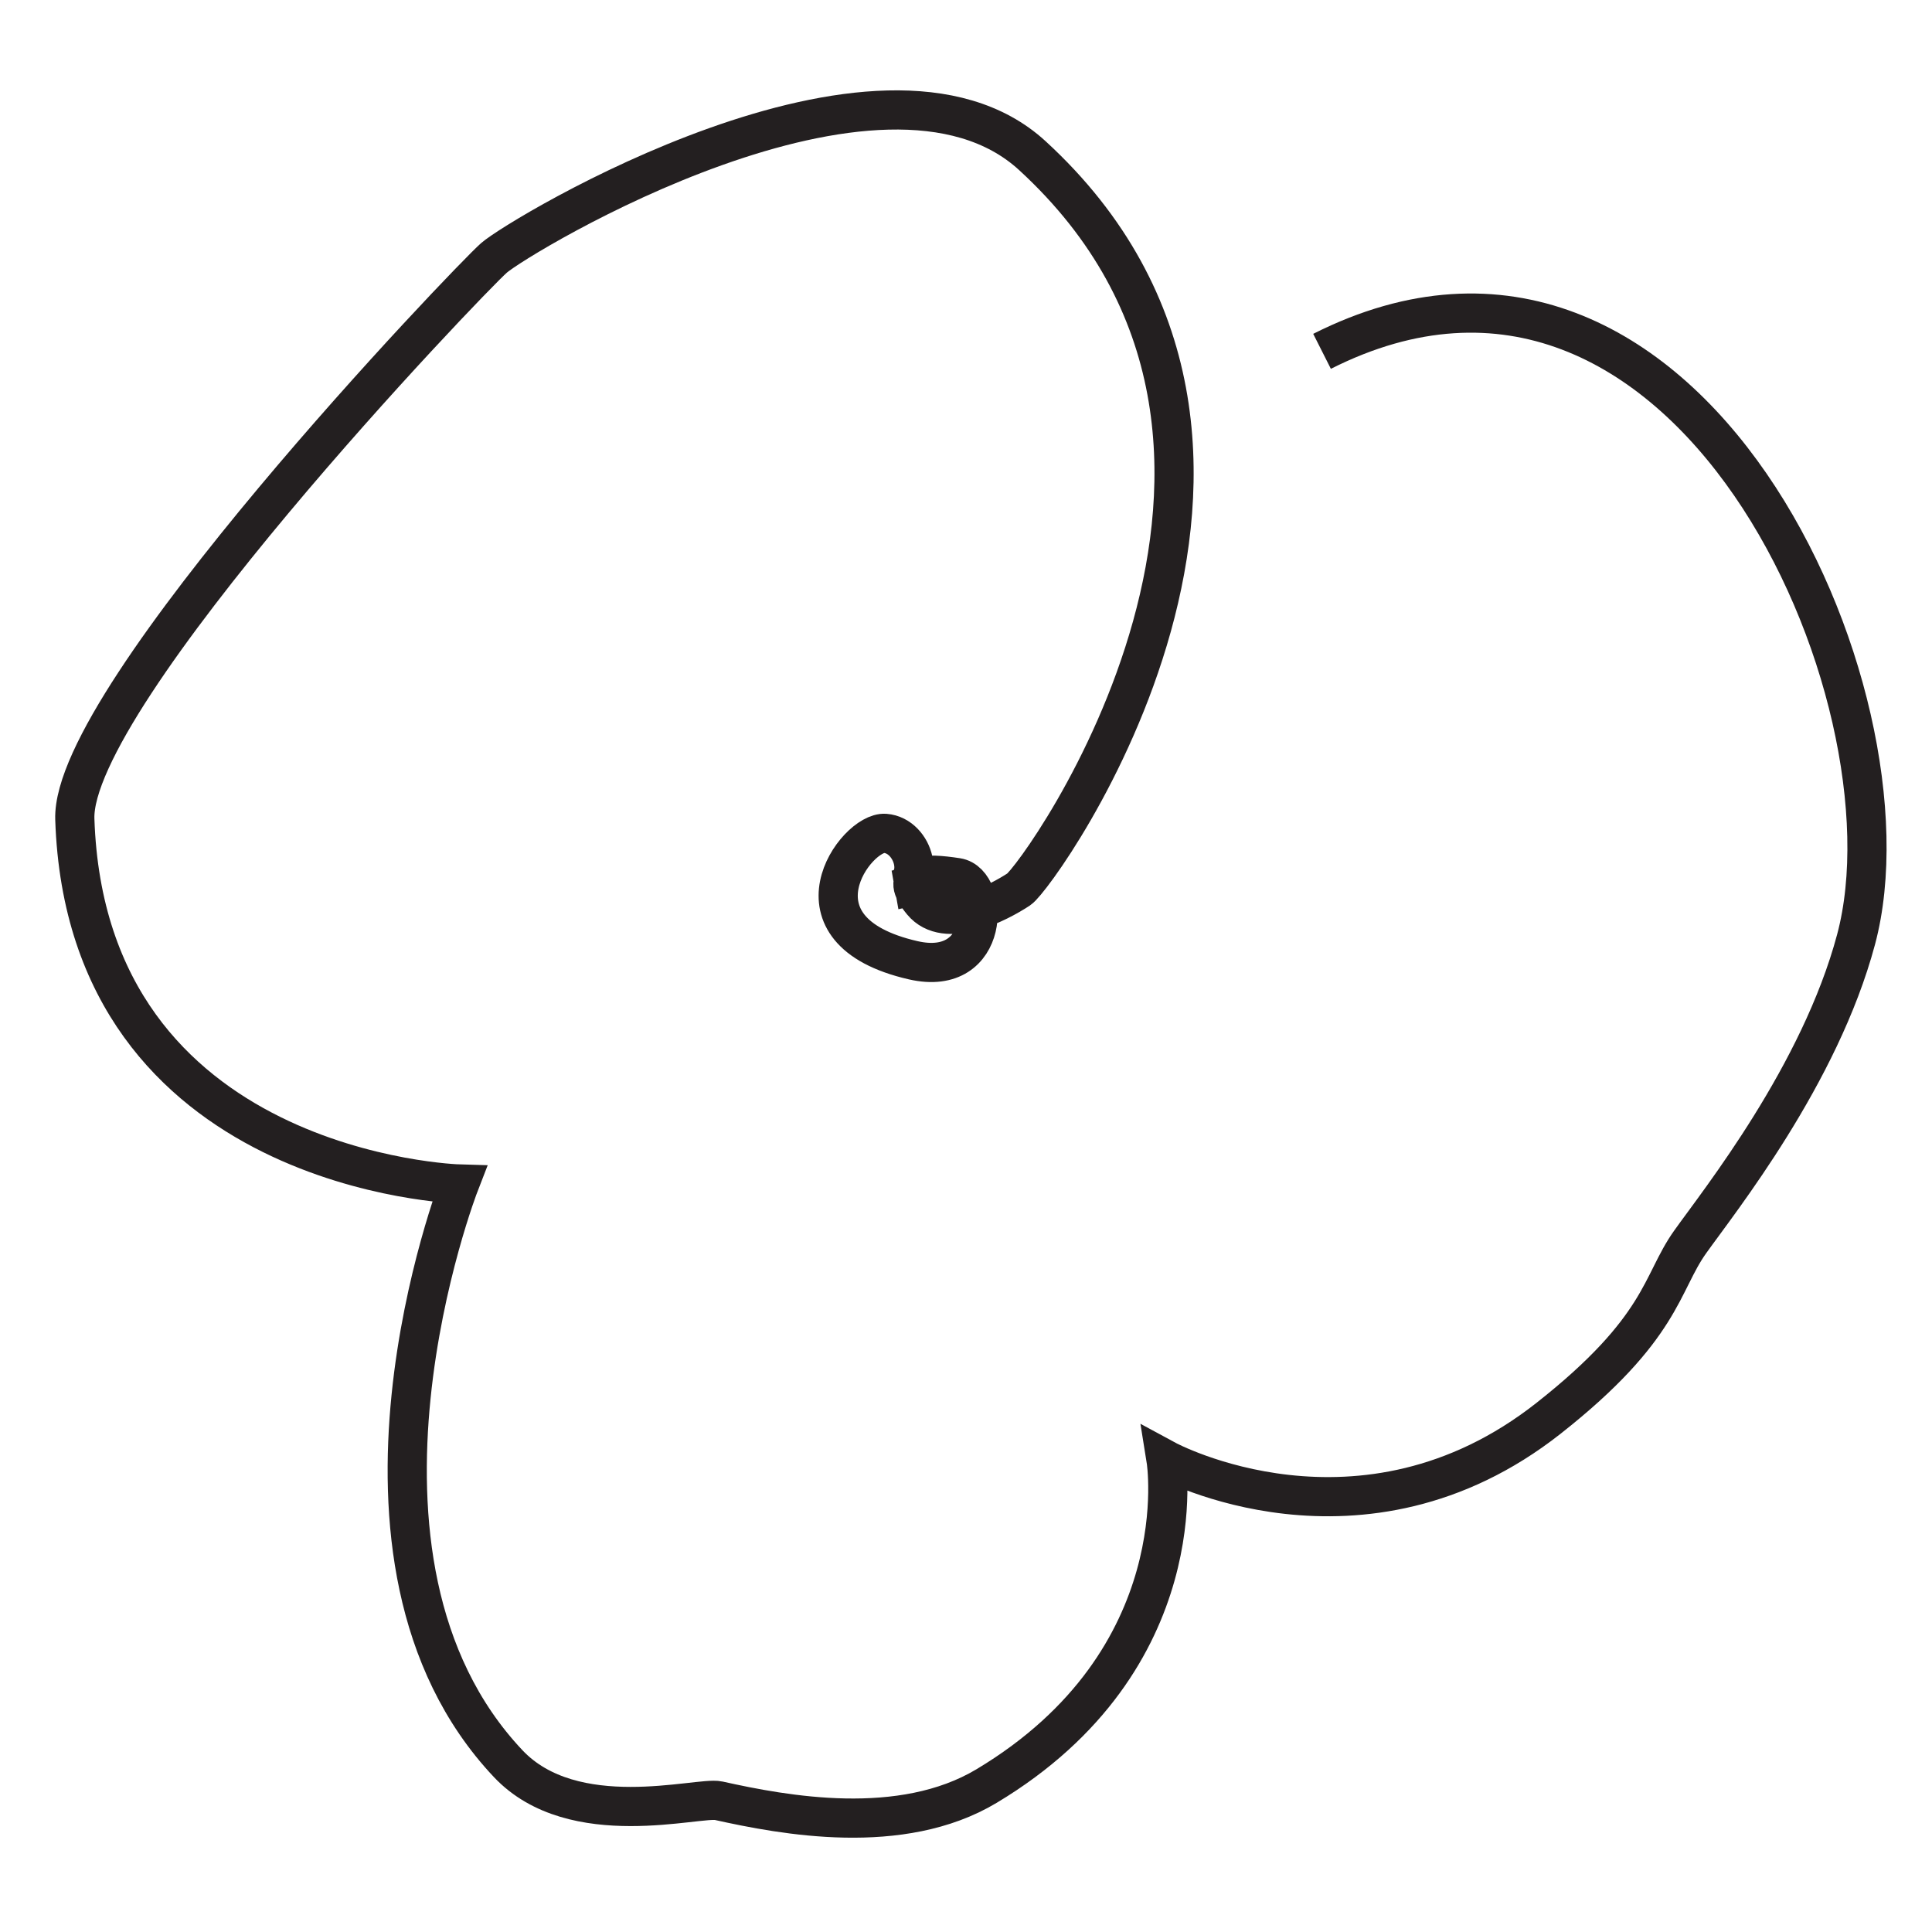
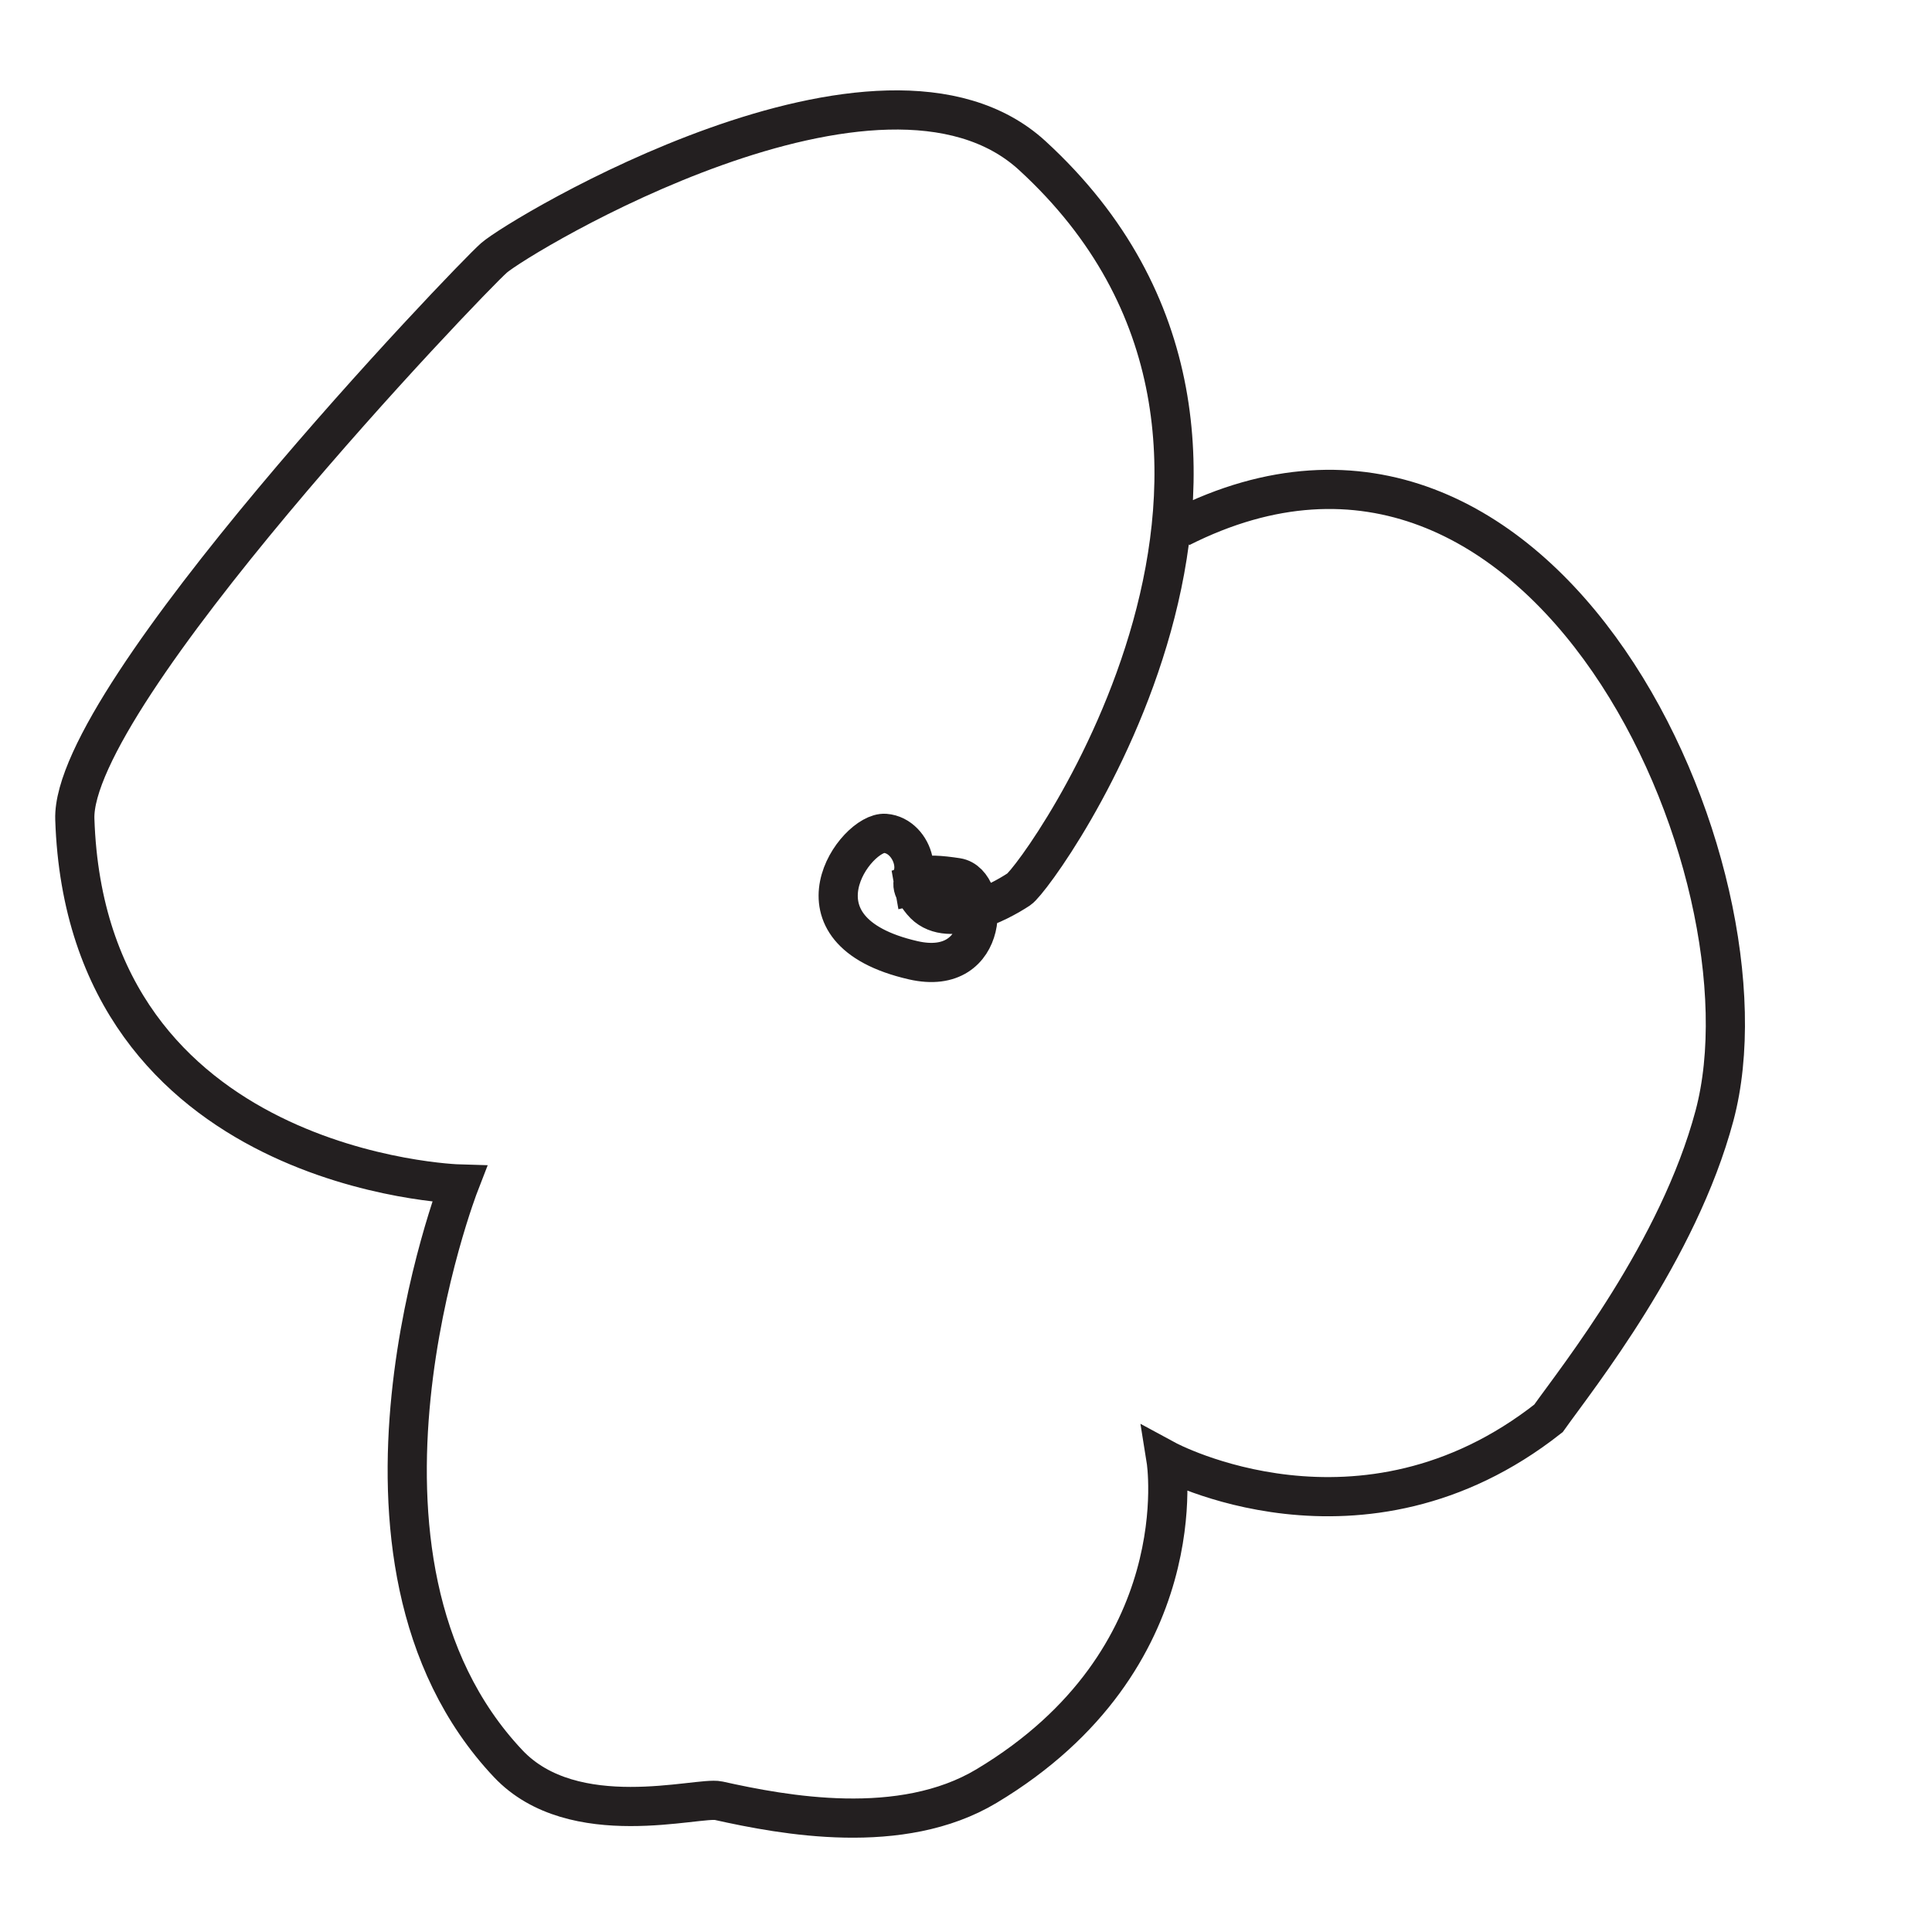
<svg xmlns="http://www.w3.org/2000/svg" version="1.1" id="Layer_1" x="0px" y="0px" width="98.615px" height="98.615px" viewBox="0 43.115 98.615 98.615" enable-background="new 0 43.115 98.615 98.615" xml:space="preserve">
-   <path fill="none" stroke="#231F20" stroke-width="2" stroke-miterlimit="3.864" d="M45.684,88.54  c1.65-0.29,0.989-2.776-0.507-2.888c-1.496-0.113-5.216,4.956,1.437,6.478c3.962,0.906,3.908-3.963,2.237-4.22  s-2.992-0.226-1.784,1.239c1.208,1.464,3.91,0.039,4.941-0.642c1.031-0.681,16.847-22.621,0.684-37.449  c-7.708-7.072-26.202,4.097-27.48,5.222C23.934,57.405,3.611,78.633,3.819,84.928c0.596,18.084,19.63,18.622,19.63,18.622  s-7.409,19.089,2.489,29.586c3.336,3.537,9.719,1.666,10.74,1.893c3.333,0.741,9.318,1.865,13.679-0.749  c10.798-6.473,9.164-16.644,9.164-16.644s9.967,5.396,19.518-2.124c5.847-4.604,5.722-6.884,7.228-8.999  c1.505-2.116,6.626-8.532,8.473-15.447c3.337-12.495-8.643-39.415-27.259-30.018" />
+   <path fill="none" stroke="#231F20" stroke-width="2" stroke-miterlimit="3.864" d="M45.684,88.54  c1.65-0.29,0.989-2.776-0.507-2.888c-1.496-0.113-5.216,4.956,1.437,6.478c3.962,0.906,3.908-3.963,2.237-4.22  s-2.992-0.226-1.784,1.239c1.208,1.464,3.91,0.039,4.941-0.642c1.031-0.681,16.847-22.621,0.684-37.449  c-7.708-7.072-26.202,4.097-27.48,5.222C23.934,57.405,3.611,78.633,3.819,84.928c0.596,18.084,19.63,18.622,19.63,18.622  s-7.409,19.089,2.489,29.586c3.336,3.537,9.719,1.666,10.74,1.893c3.333,0.741,9.318,1.865,13.679-0.749  c10.798-6.473,9.164-16.644,9.164-16.644s9.967,5.396,19.518-2.124c1.505-2.116,6.626-8.532,8.473-15.447c3.337-12.495-8.643-39.415-27.259-30.018" />
</svg>